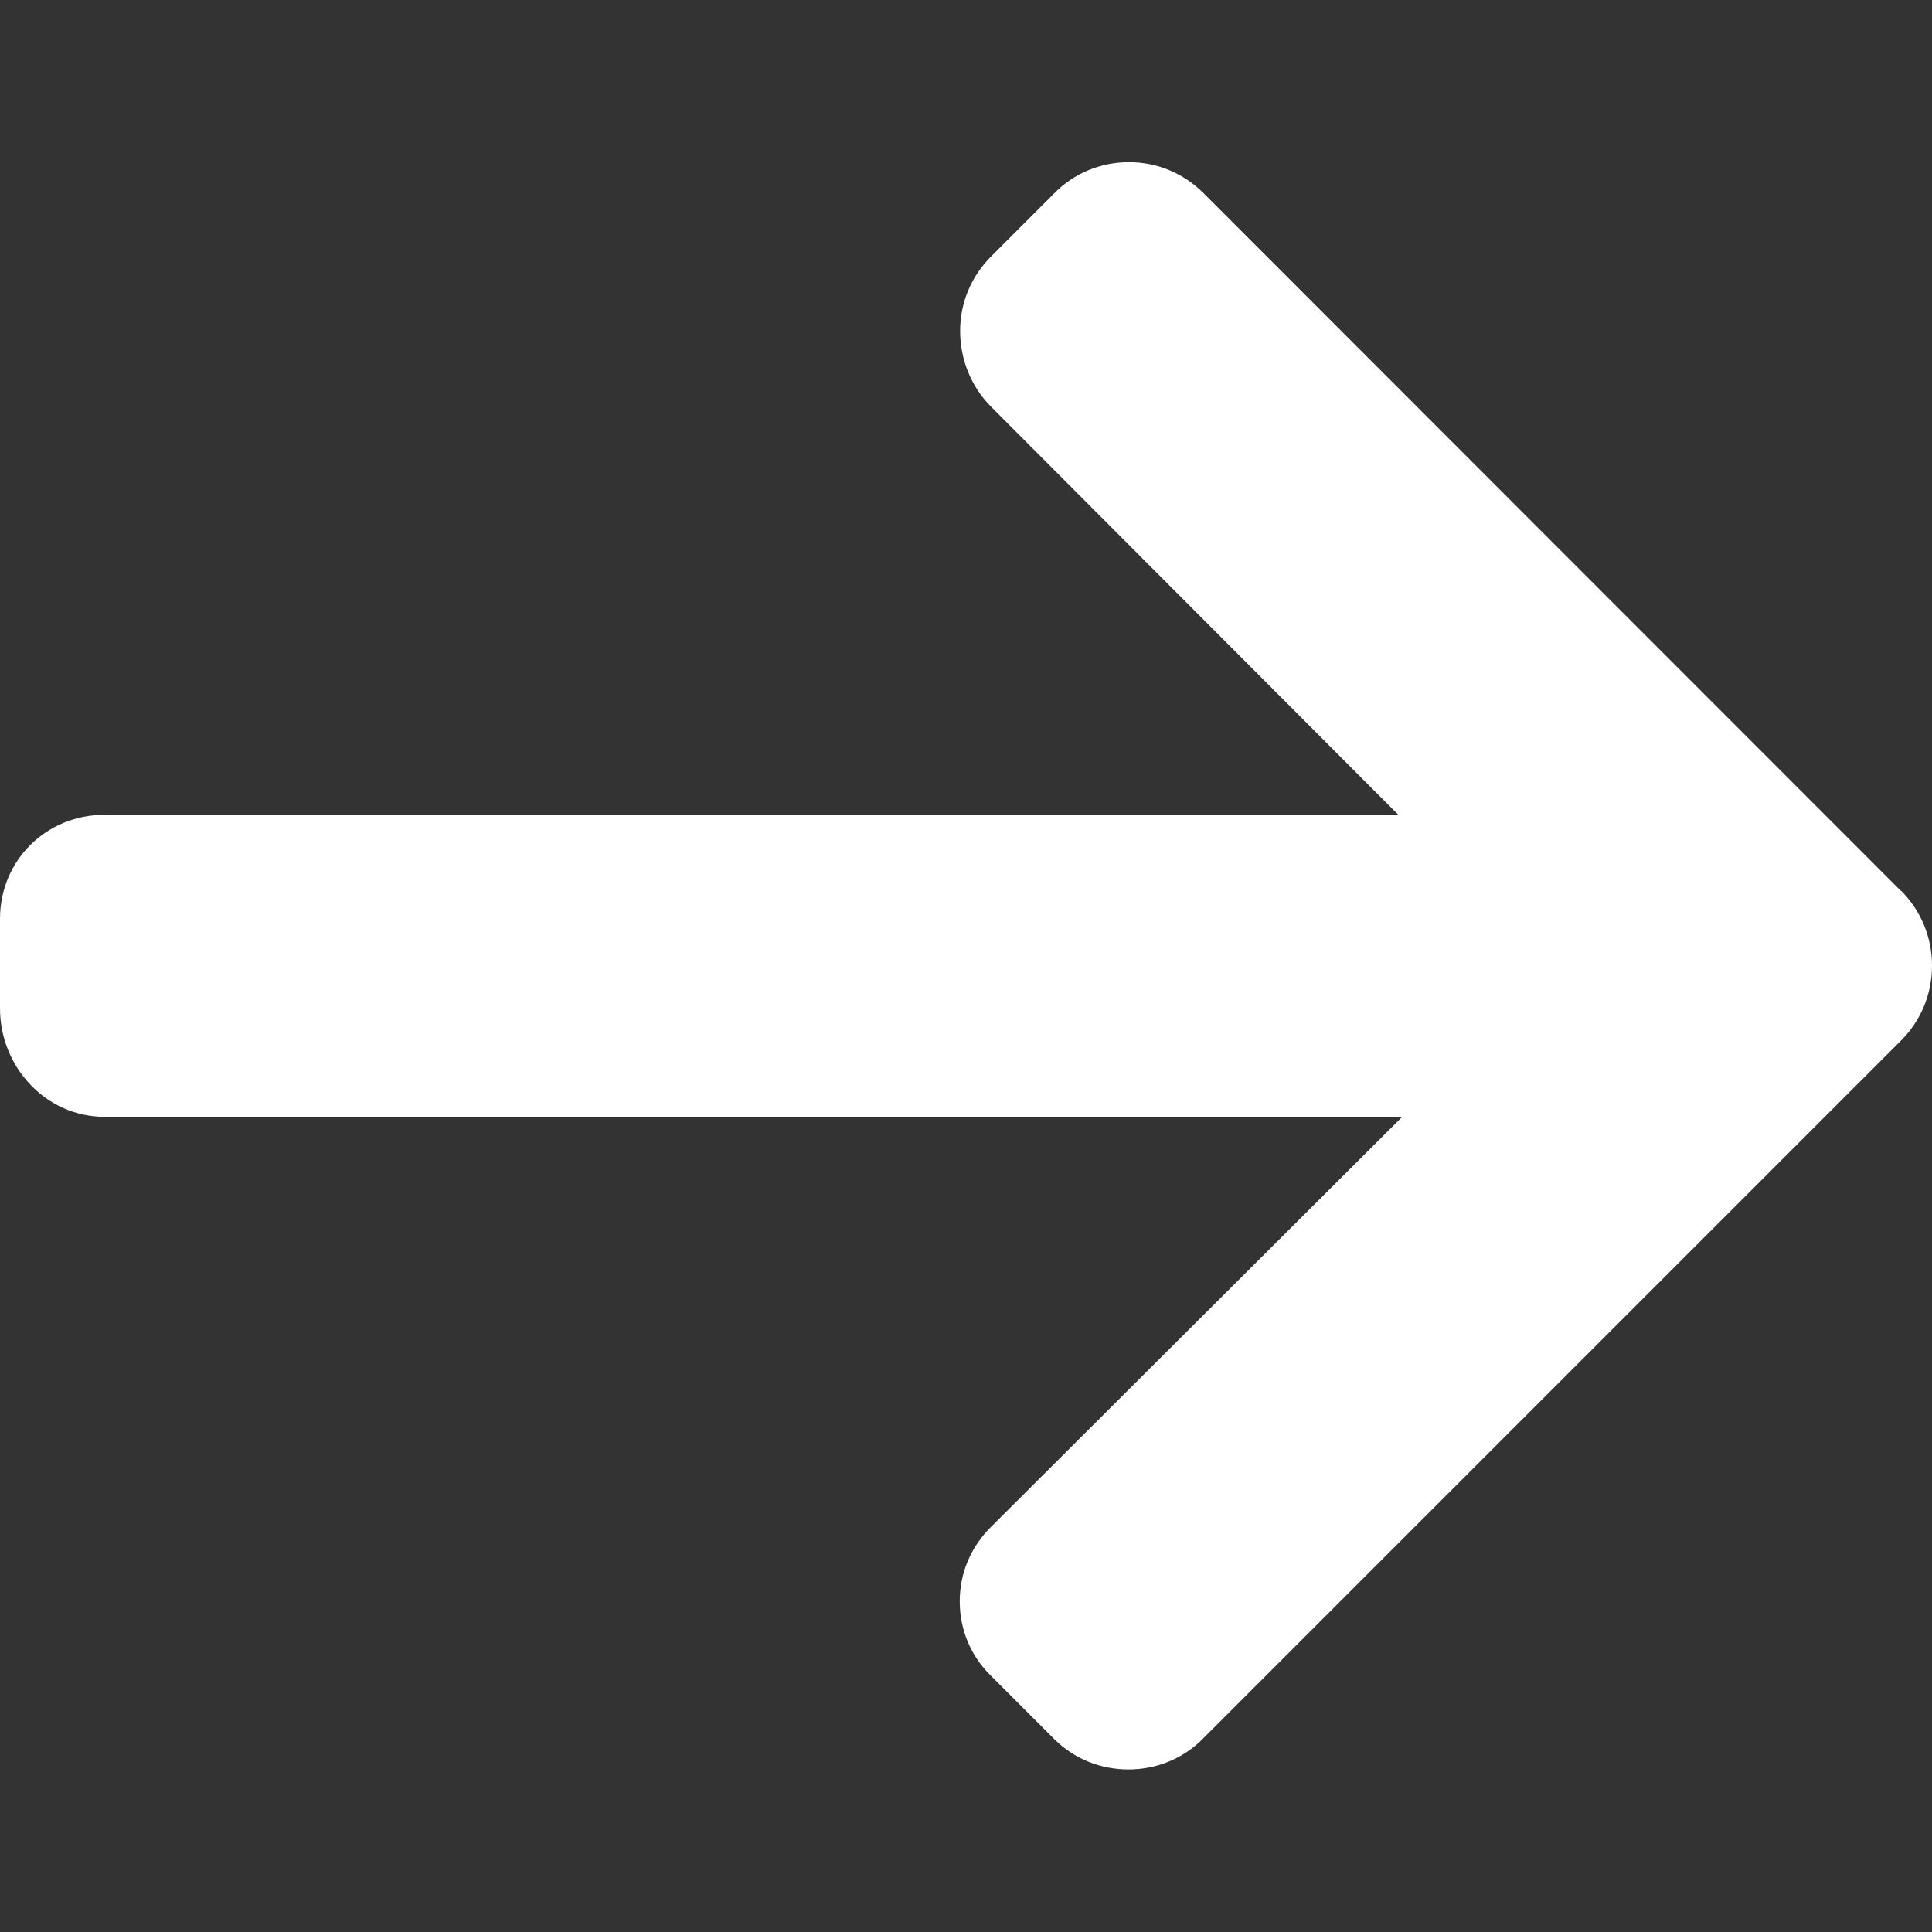
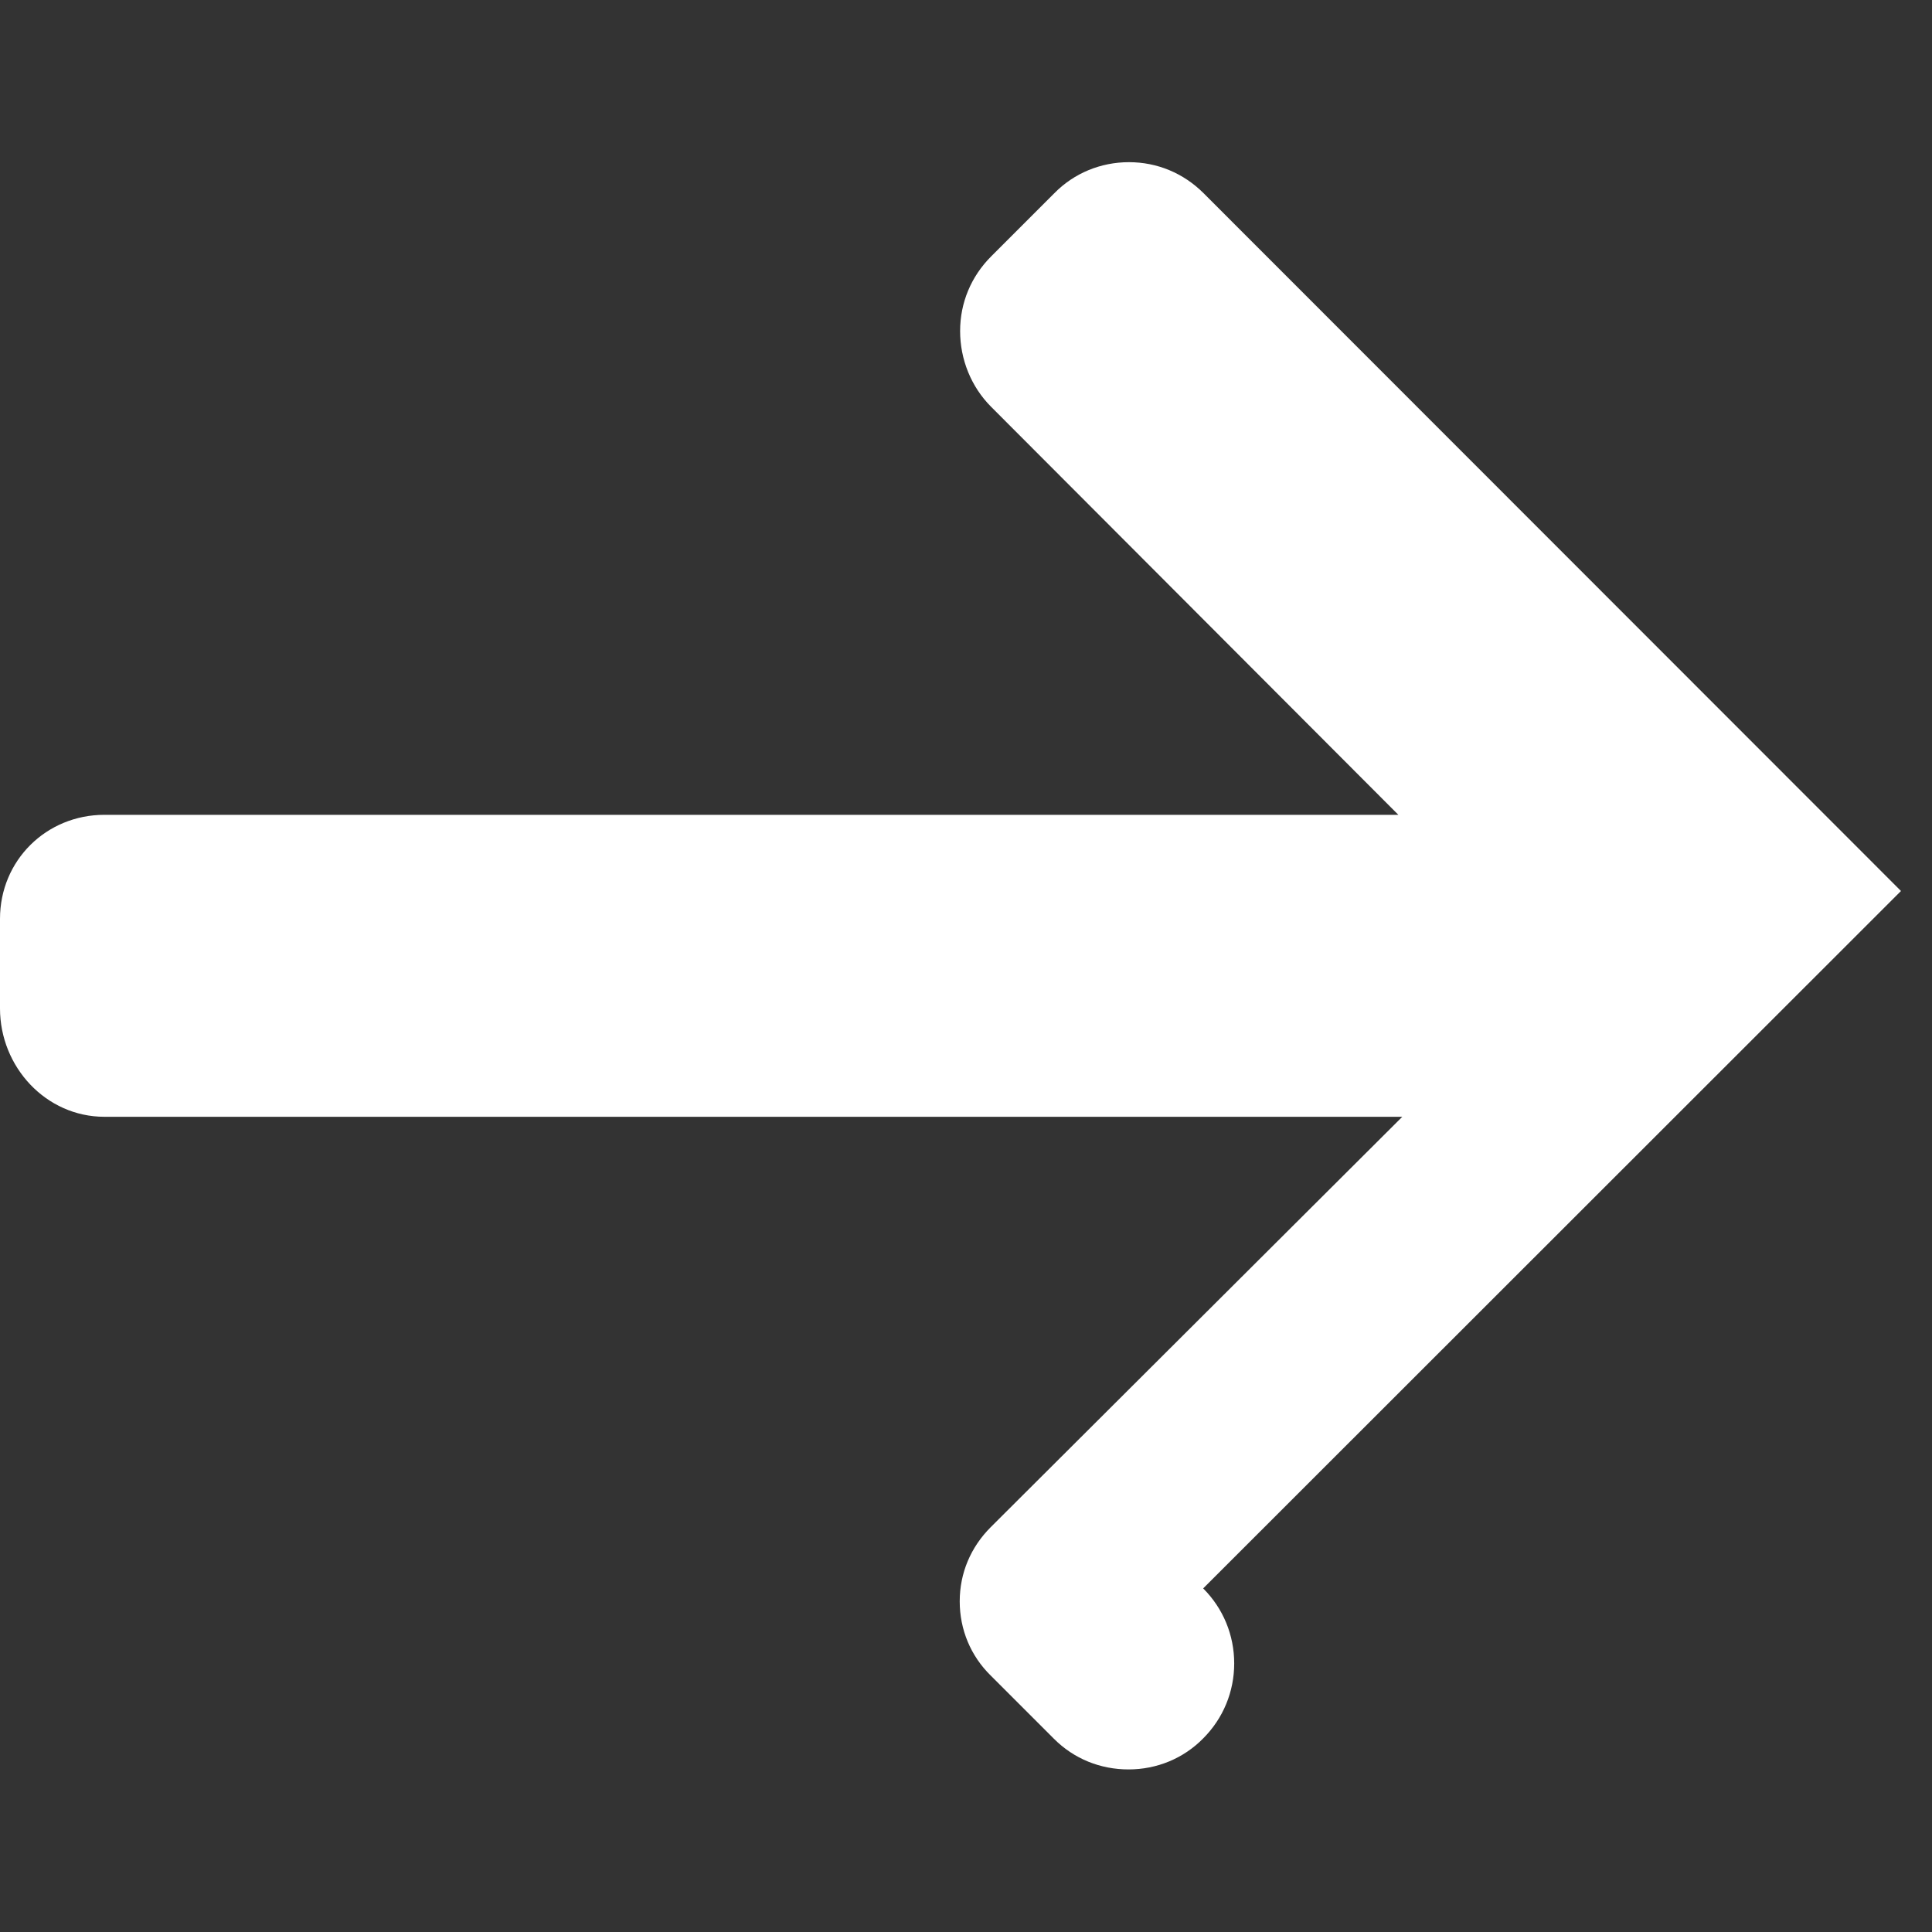
<svg xmlns="http://www.w3.org/2000/svg" version="1.1" viewBox="0 0 492 492">
  <rect x="0" y="0" width="492" height="492" fill="#333333" stroke="none" />
  <defs>
    <style>
      .cls-1 {
        fill: #fff;
      }
    </style>
  </defs>
  <g>
    <g id="Layer_1">
-       <path class="cls-1" d="M484.1,226.9L306.5,49.2c-5.1-5.1-11.8-7.9-19-7.9s-14,2.8-19,7.9l-16.1,16.1c-5.1,5.1-7.9,11.8-7.9,19s2.8,14.2,7.9,19.3l103.7,103.9H26.6c-14.8,0-26.6,11.6-26.6,26.5v22.8c0,14.9,11.7,27.6,26.6,27.6h330.5l-104.8,104.5c-5.1,5.1-7.9,11.7-7.9,18.9s2.8,13.9,7.9,18.9l16.1,16.1c5.1,5.1,11.8,7.8,19,7.8s14-2.8,19-7.9l177.7-177.7c5.1-5.1,7.9-11.9,7.9-19.1,0-7.2-2.8-14-7.9-19.1Z" />
+       <path class="cls-1" d="M484.1,226.9L306.5,49.2c-5.1-5.1-11.8-7.9-19-7.9s-14,2.8-19,7.9l-16.1,16.1c-5.1,5.1-7.9,11.8-7.9,19s2.8,14.2,7.9,19.3l103.7,103.9H26.6c-14.8,0-26.6,11.6-26.6,26.5v22.8c0,14.9,11.7,27.6,26.6,27.6h330.5l-104.8,104.5c-5.1,5.1-7.9,11.7-7.9,18.9s2.8,13.9,7.9,18.9l16.1,16.1c5.1,5.1,11.8,7.8,19,7.8s14-2.8,19-7.9c5.1-5.1,7.9-11.9,7.9-19.1,0-7.2-2.8-14-7.9-19.1Z" />
    </g>
  </g>
</svg>